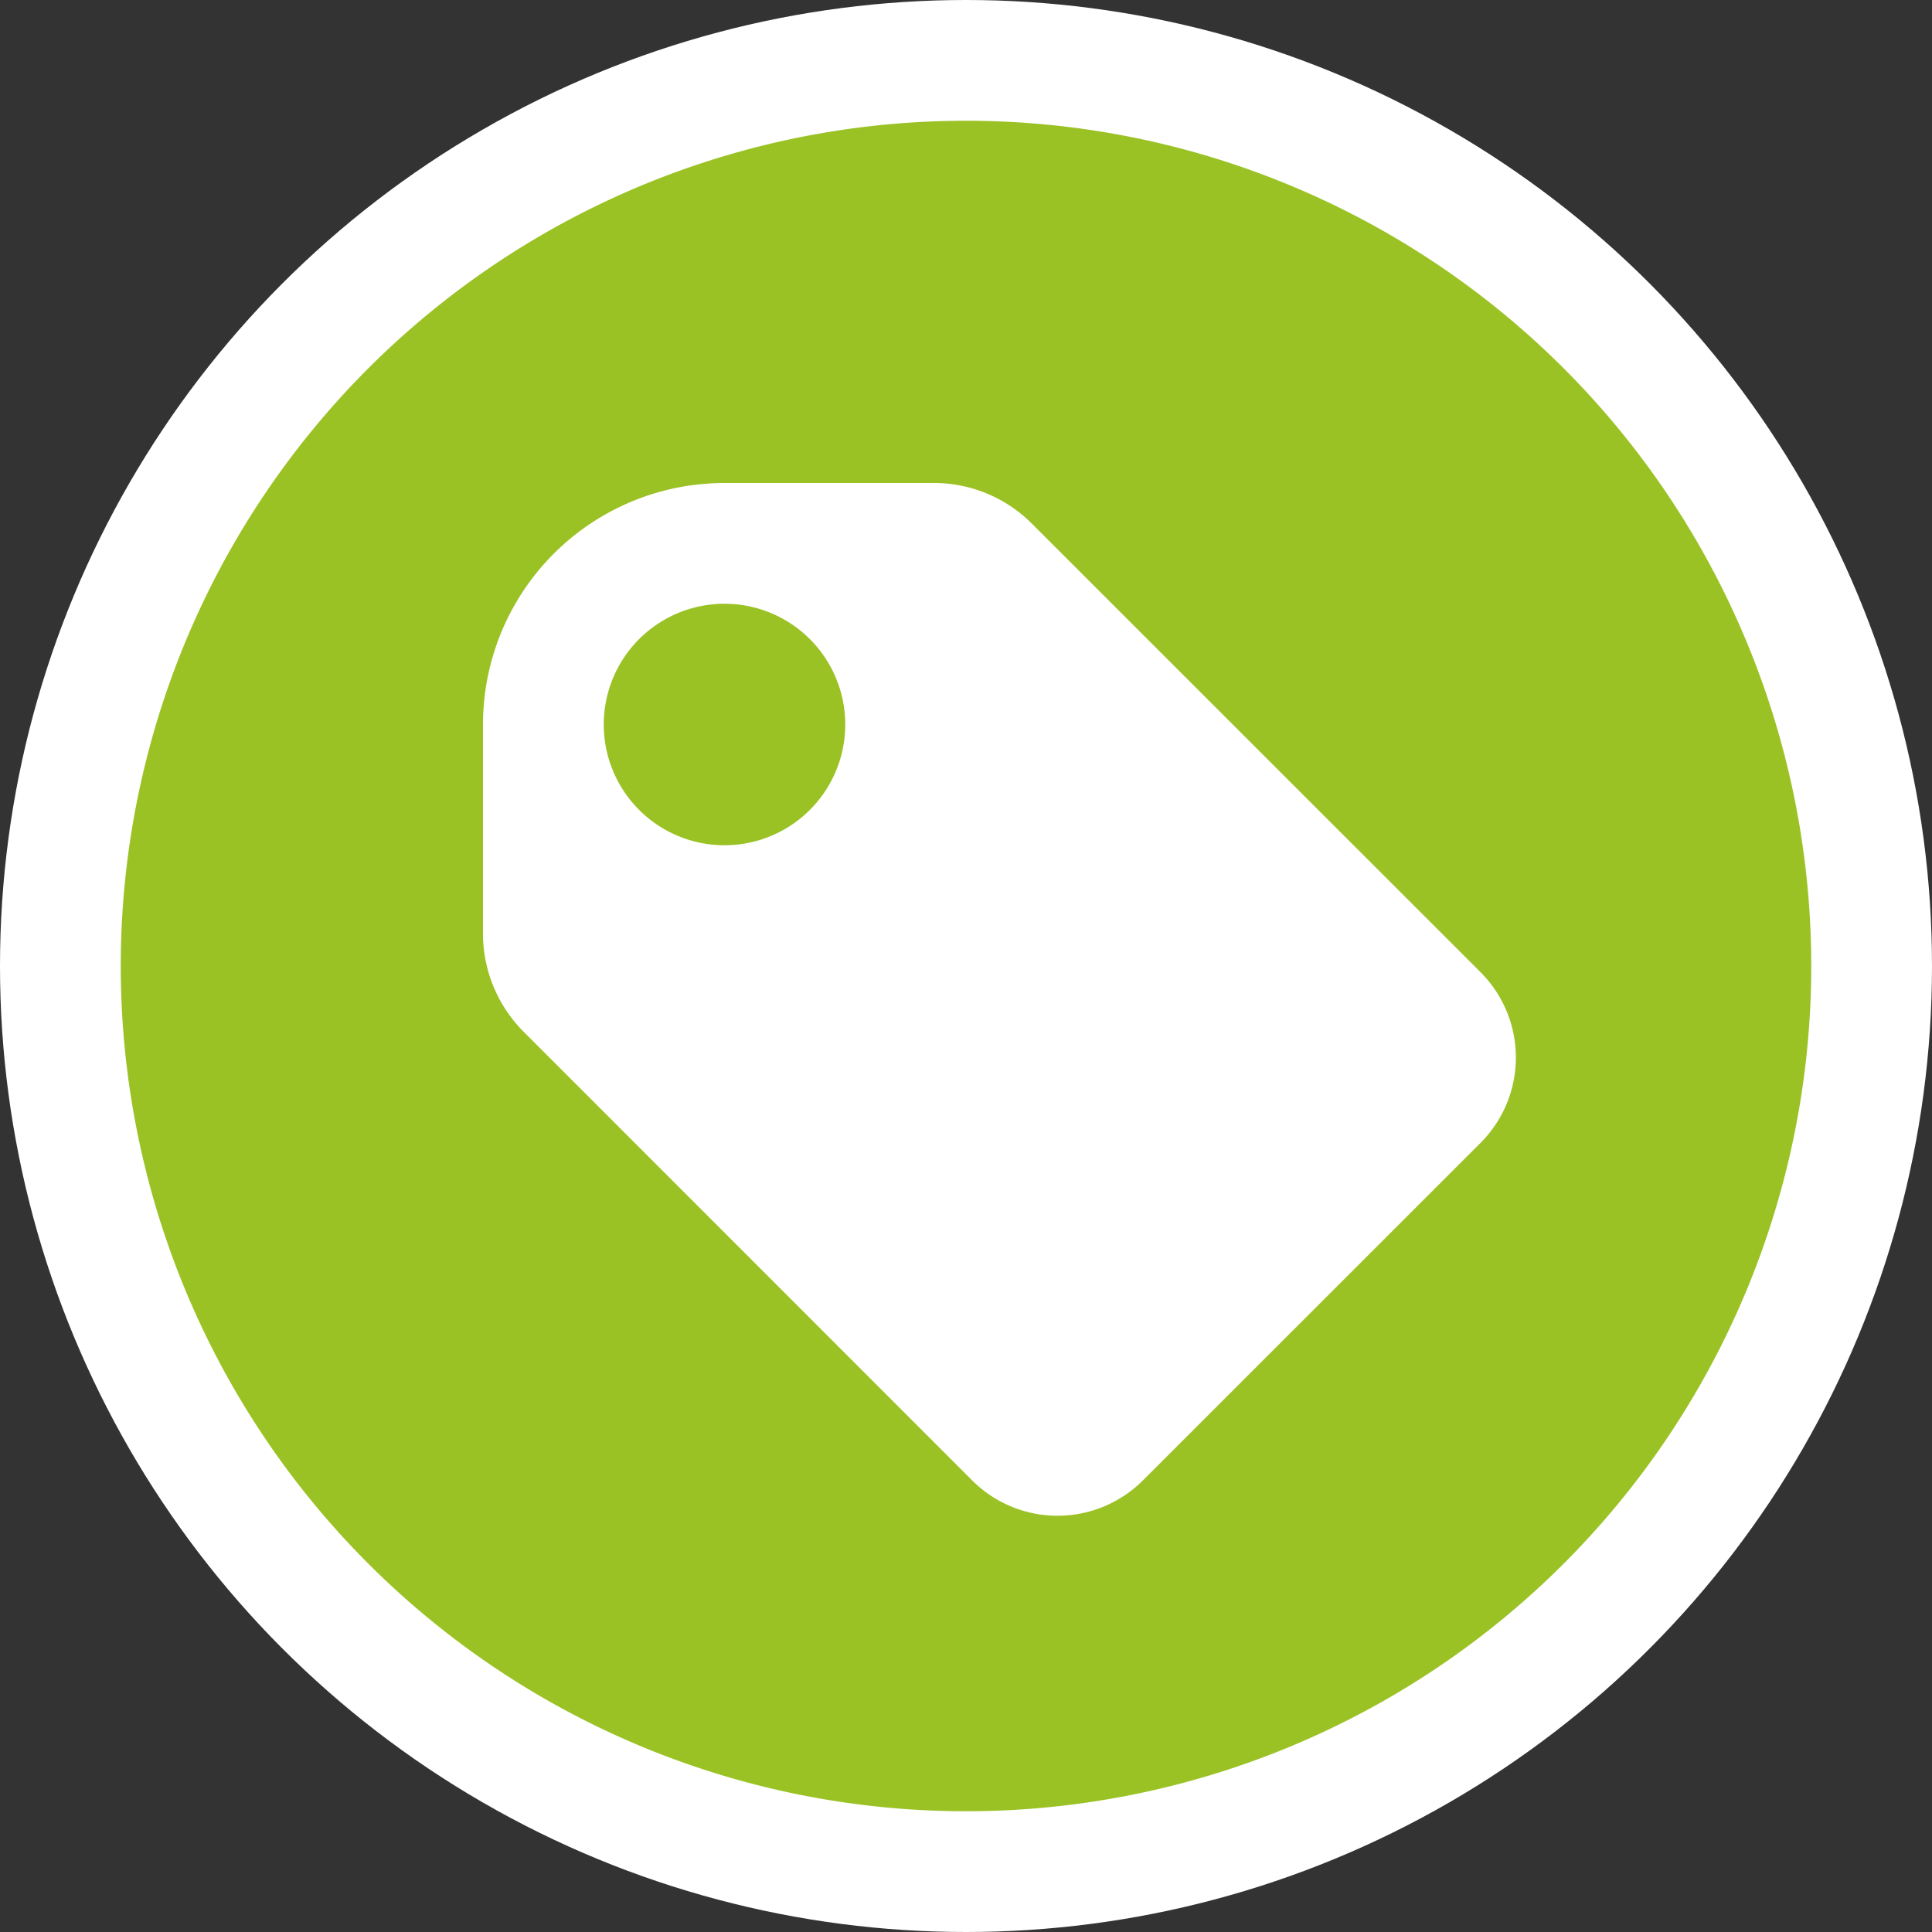
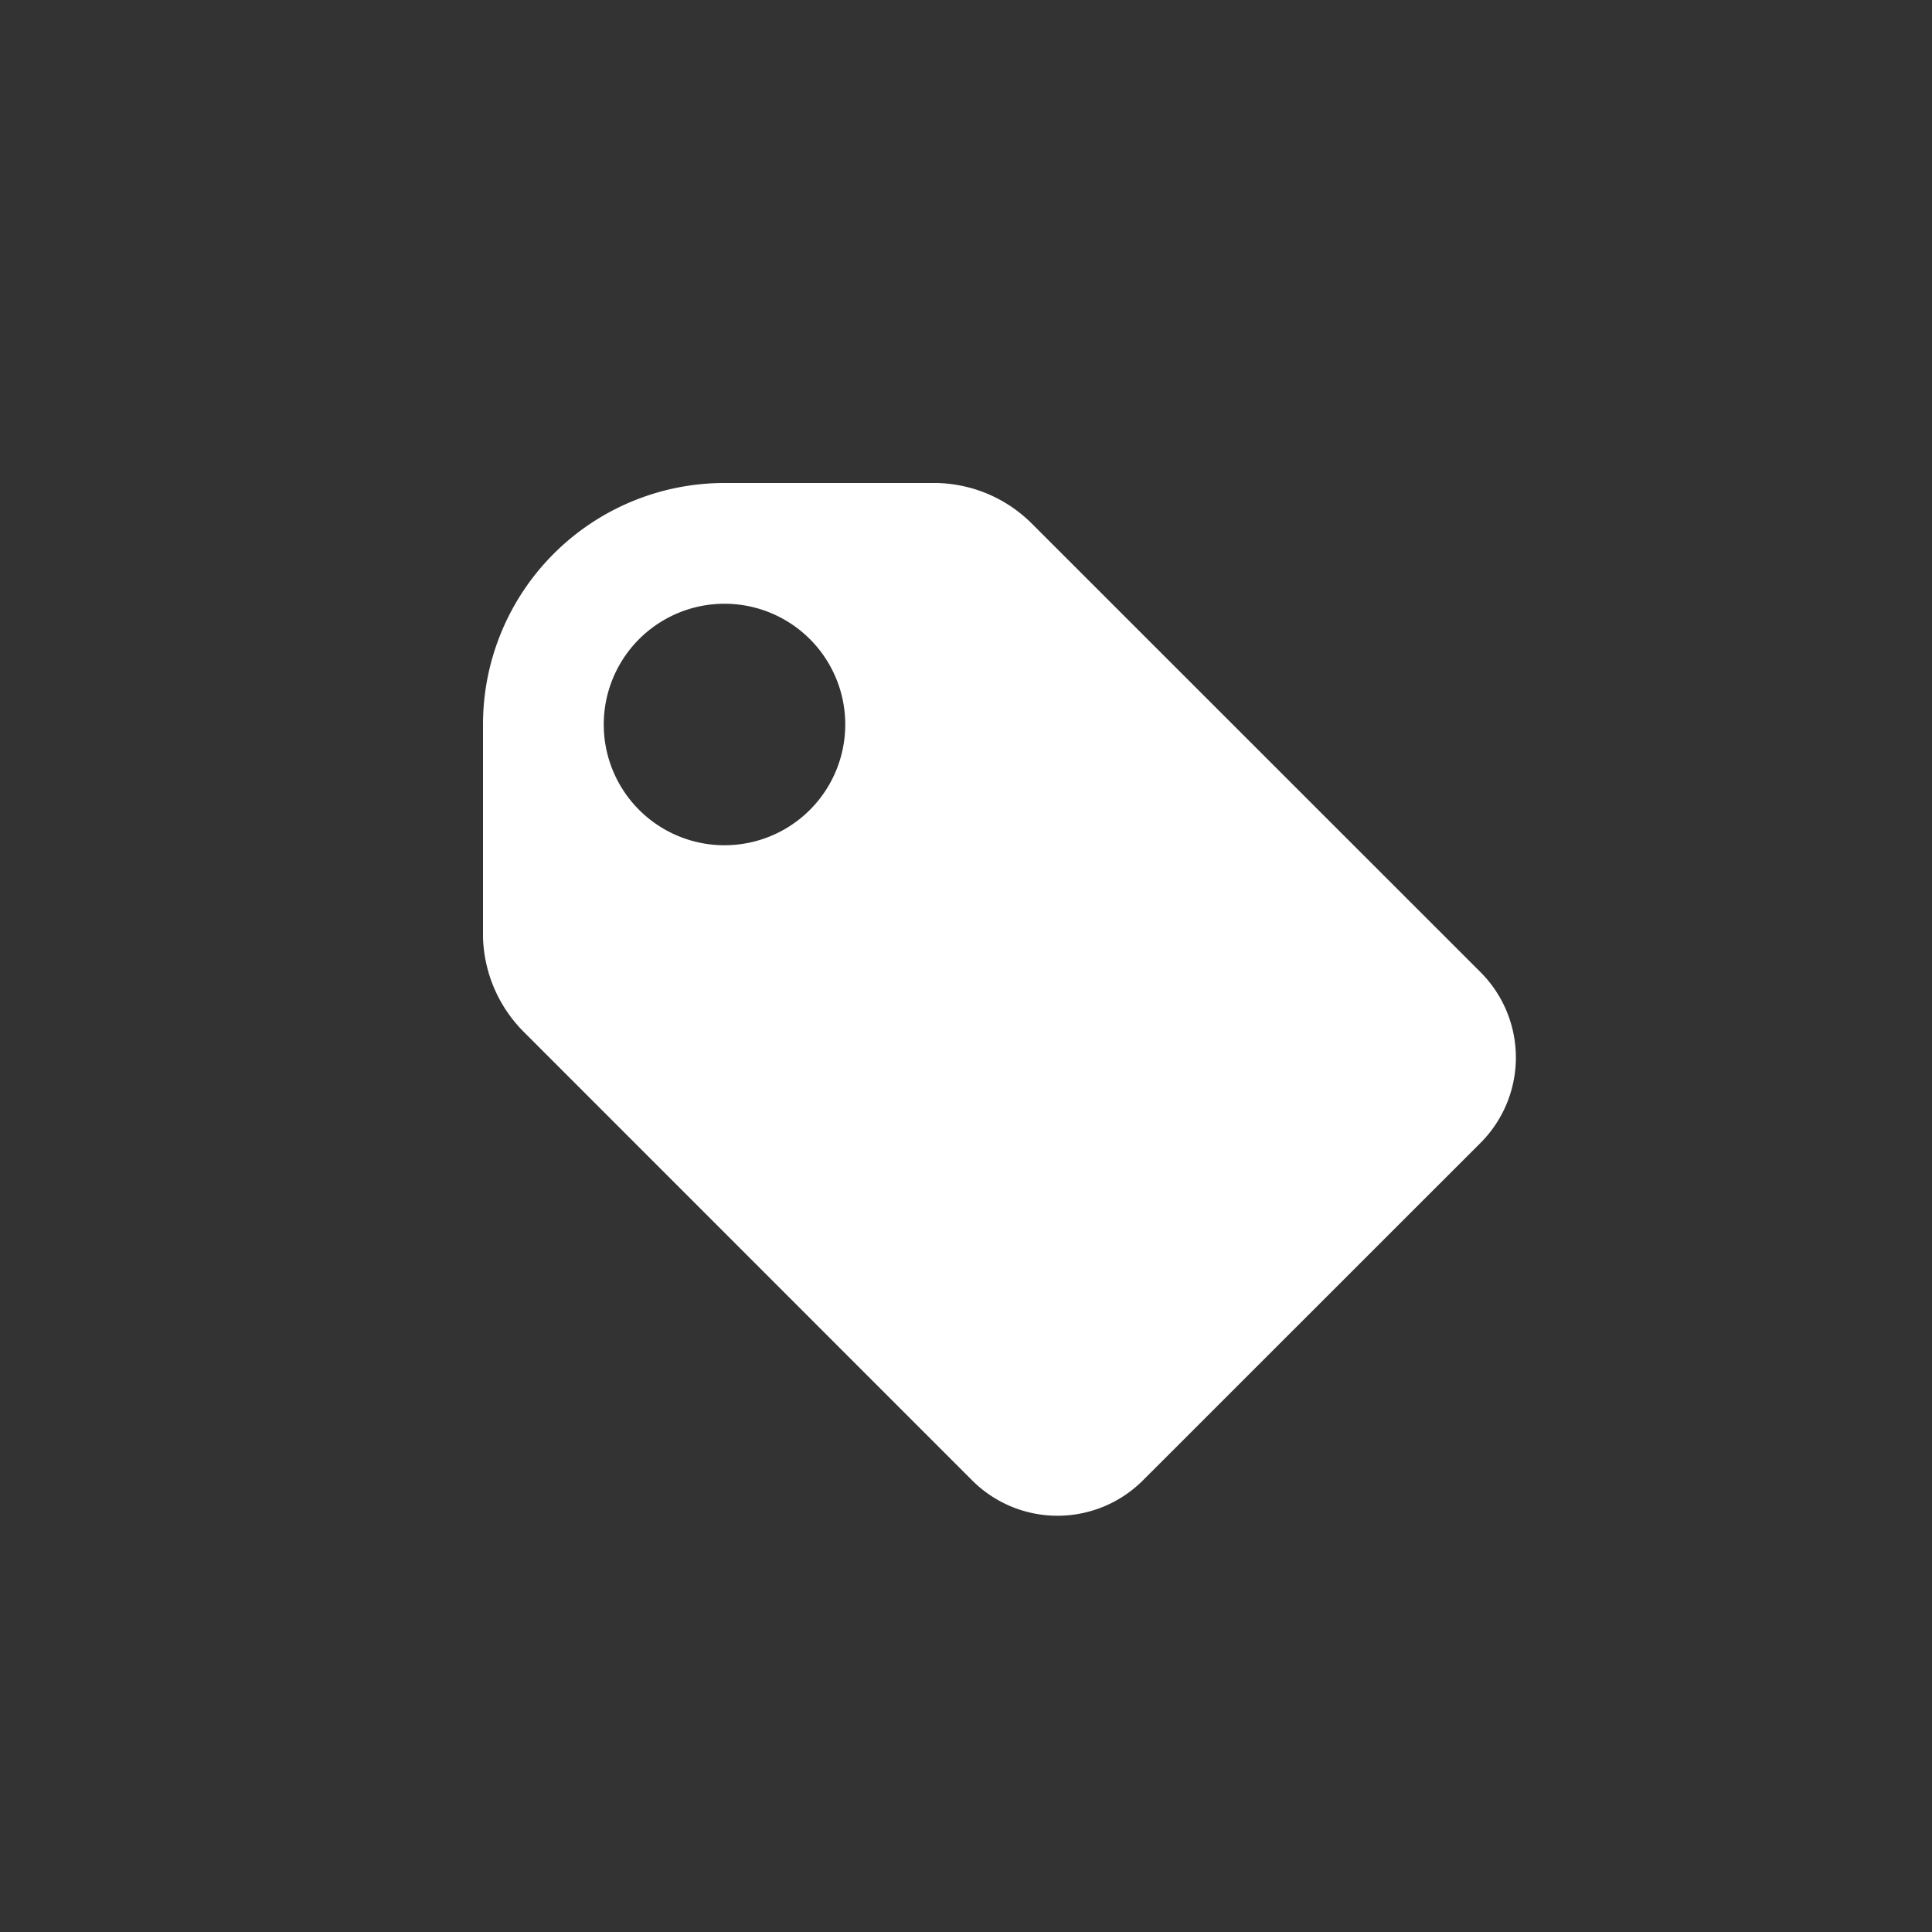
<svg xmlns="http://www.w3.org/2000/svg" fill="none" viewBox="0 0 16 16" class="acv-icon">
  <rect x="0" y="0" width="16" height="16" fill="#333333" stroke="none" />
-   <circle cx="8" cy="8" r="8" fill="#fff" />
-   <path fill="#9BC225" d="M8 15A7 7 0 1 1 8 1a7 7 0 0 1 0 14Z" />
  <path fill="#fff" fill-rule="evenodd" d="M4 7.76V6a2 2 0 0 1 2-2h1.76c.286.007.57.12.788.339l3.713 3.712a1 1 0 0 1 0 1.414L9.465 12.26a1 1 0 0 1-1.414 0L4.34 8.548A1.154 1.154 0 0 1 4 7.76ZM7 6a1 1 0 1 1-2 0 1 1 0 0 1 2 0Z" clip-rule="evenodd" />
</svg>